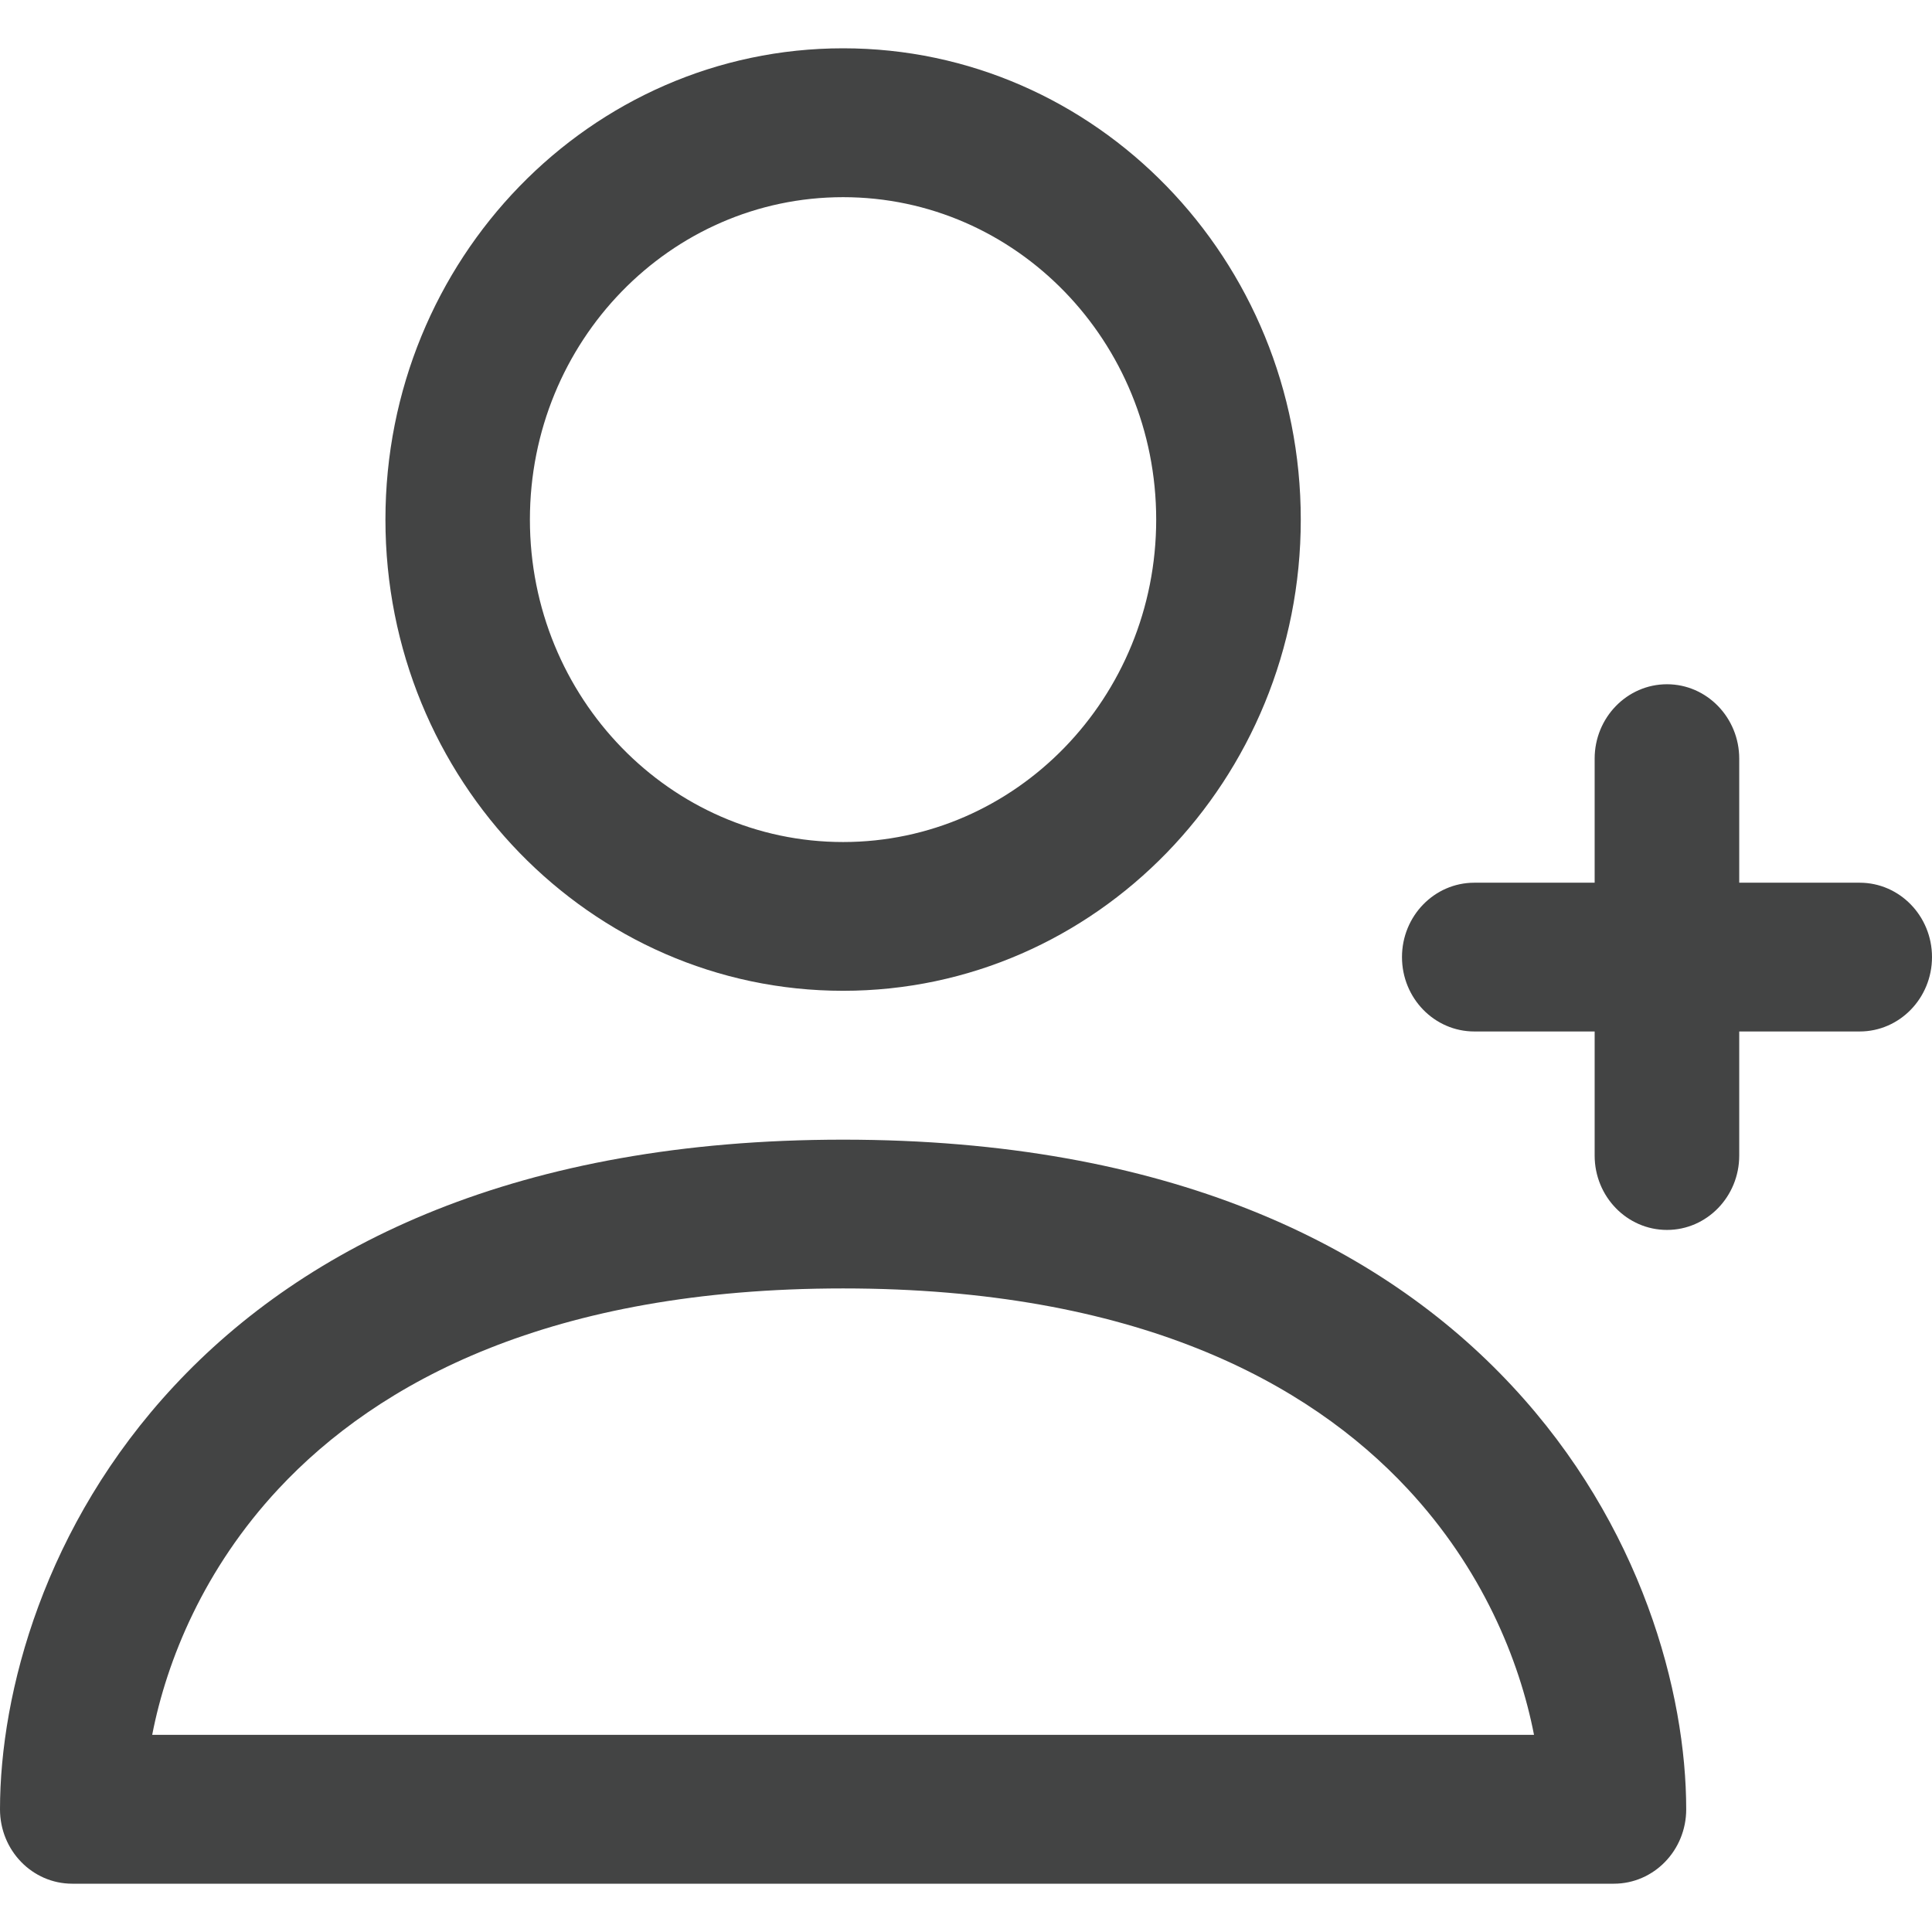
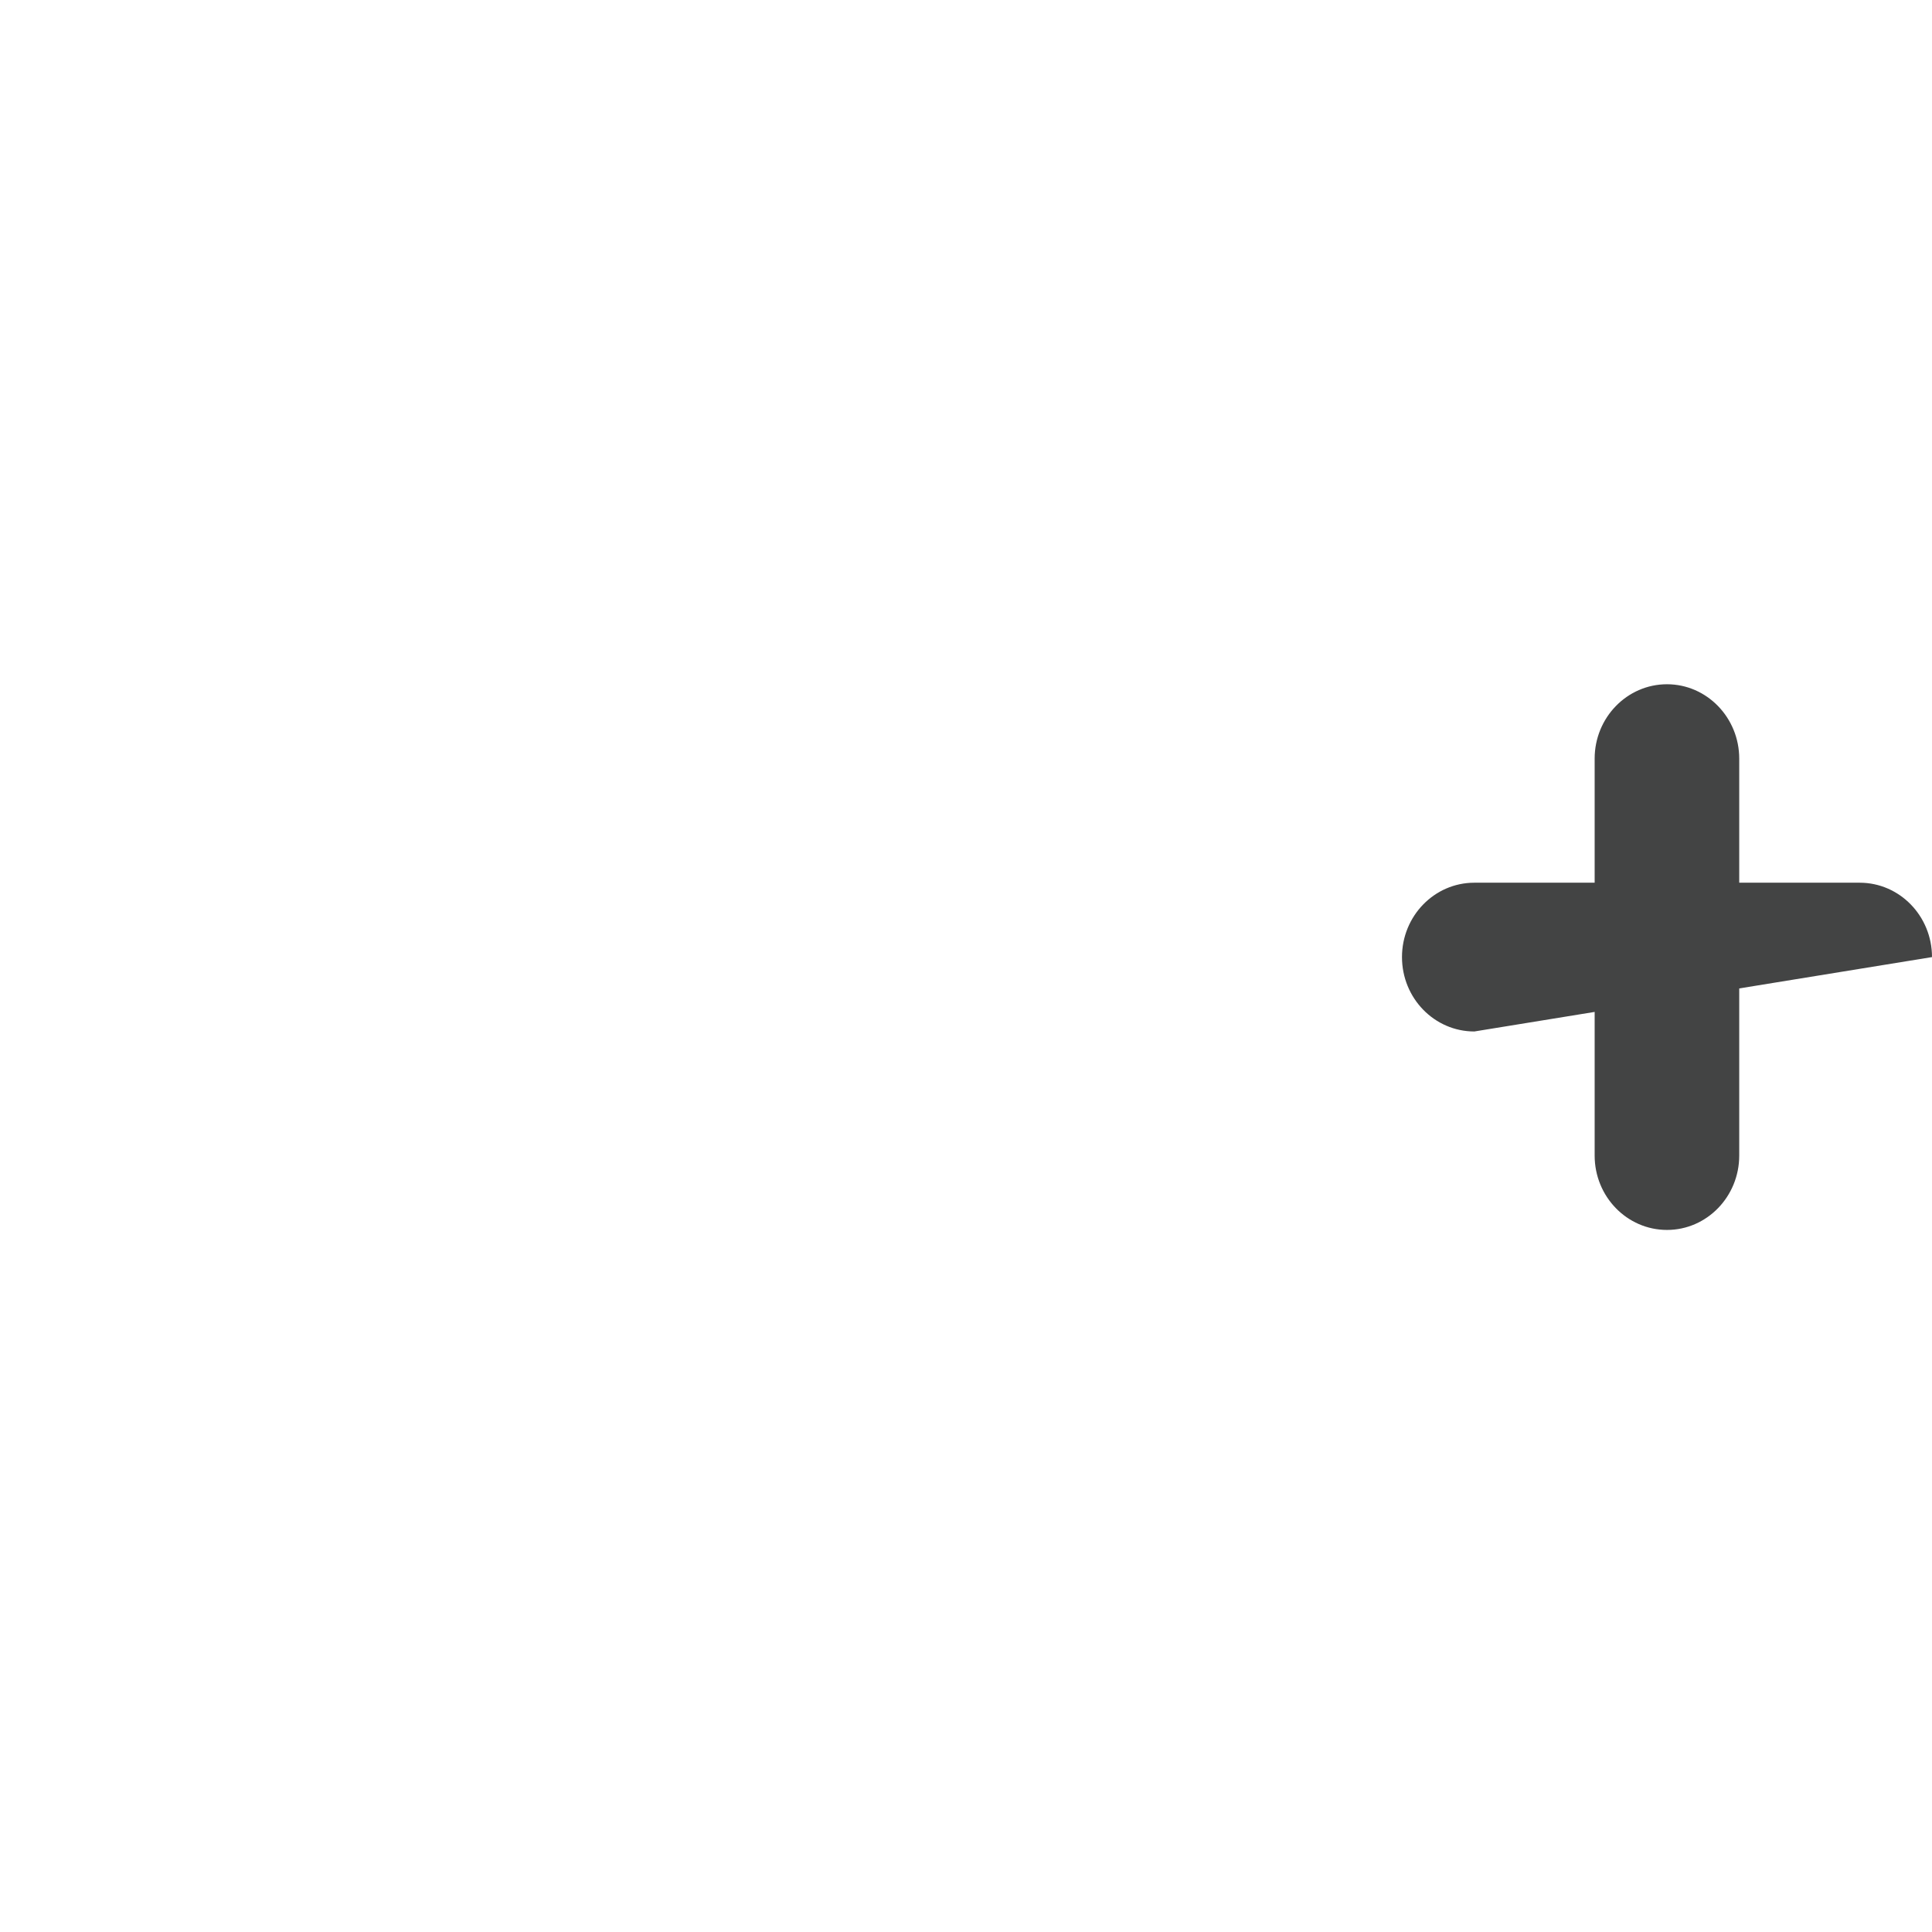
<svg xmlns="http://www.w3.org/2000/svg" width="18" height="18" viewBox="0 0 18 18" fill="none">
  <g opacity="0.75">
-     <path fill-rule="evenodd" clip-rule="evenodd" d="M7.855 1.837C6.244 1.837 4.937 3.181 4.937 4.841C4.937 6.5 6.244 7.845 7.855 7.845C9.466 7.845 10.772 6.5 10.772 4.841C10.772 3.181 9.466 1.837 7.855 1.837ZM3.591 4.841C3.591 2.416 5.5 0.45 7.855 0.45C10.21 0.45 12.119 2.416 12.119 4.841C12.119 7.265 10.21 9.231 7.855 9.231C5.5 9.231 3.591 7.265 3.591 4.841Z" fill="#040506" />
-     <path fill-rule="evenodd" clip-rule="evenodd" d="M13.062 8.917C13.062 8.534 13.364 8.224 13.736 8.224L17.326 8.224C17.698 8.224 18 8.534 18 8.917C18 9.3 17.698 9.61 17.326 9.61L13.736 9.61C13.364 9.61 13.062 9.3 13.062 8.917Z" fill="#040506" />
+     <path fill-rule="evenodd" clip-rule="evenodd" d="M13.062 8.917C13.062 8.534 13.364 8.224 13.736 8.224L17.326 8.224C17.698 8.224 18 8.534 18 8.917L13.736 9.61C13.364 9.61 13.062 9.3 13.062 8.917Z" fill="#040506" />
    <path fill-rule="evenodd" clip-rule="evenodd" d="M15.531 11.459C15.159 11.459 14.857 11.149 14.857 10.766L14.857 7.068C14.857 6.686 15.159 6.375 15.531 6.375C15.902 6.375 16.204 6.686 16.204 7.068L16.204 10.766C16.204 11.149 15.902 11.459 15.531 11.459Z" fill="#040506" />
-     <path fill-rule="evenodd" clip-rule="evenodd" d="M1.624 12.911C2.85 11.595 4.833 10.618 7.855 10.618C10.877 10.618 12.86 11.595 14.086 12.911C15.296 14.208 15.71 15.772 15.71 16.857C15.71 17.24 15.408 17.55 15.036 17.55H0.673C0.301 17.55 0 17.24 0 16.857C0 15.772 0.414 14.208 1.624 12.911ZM1.418 16.163H14.292C14.156 15.463 13.807 14.614 13.114 13.871C12.186 12.875 10.578 12.004 7.855 12.004C5.131 12.004 3.524 12.875 2.595 13.871C1.902 14.614 1.554 15.463 1.418 16.163Z" fill="#040506" />
  </g>
</svg>